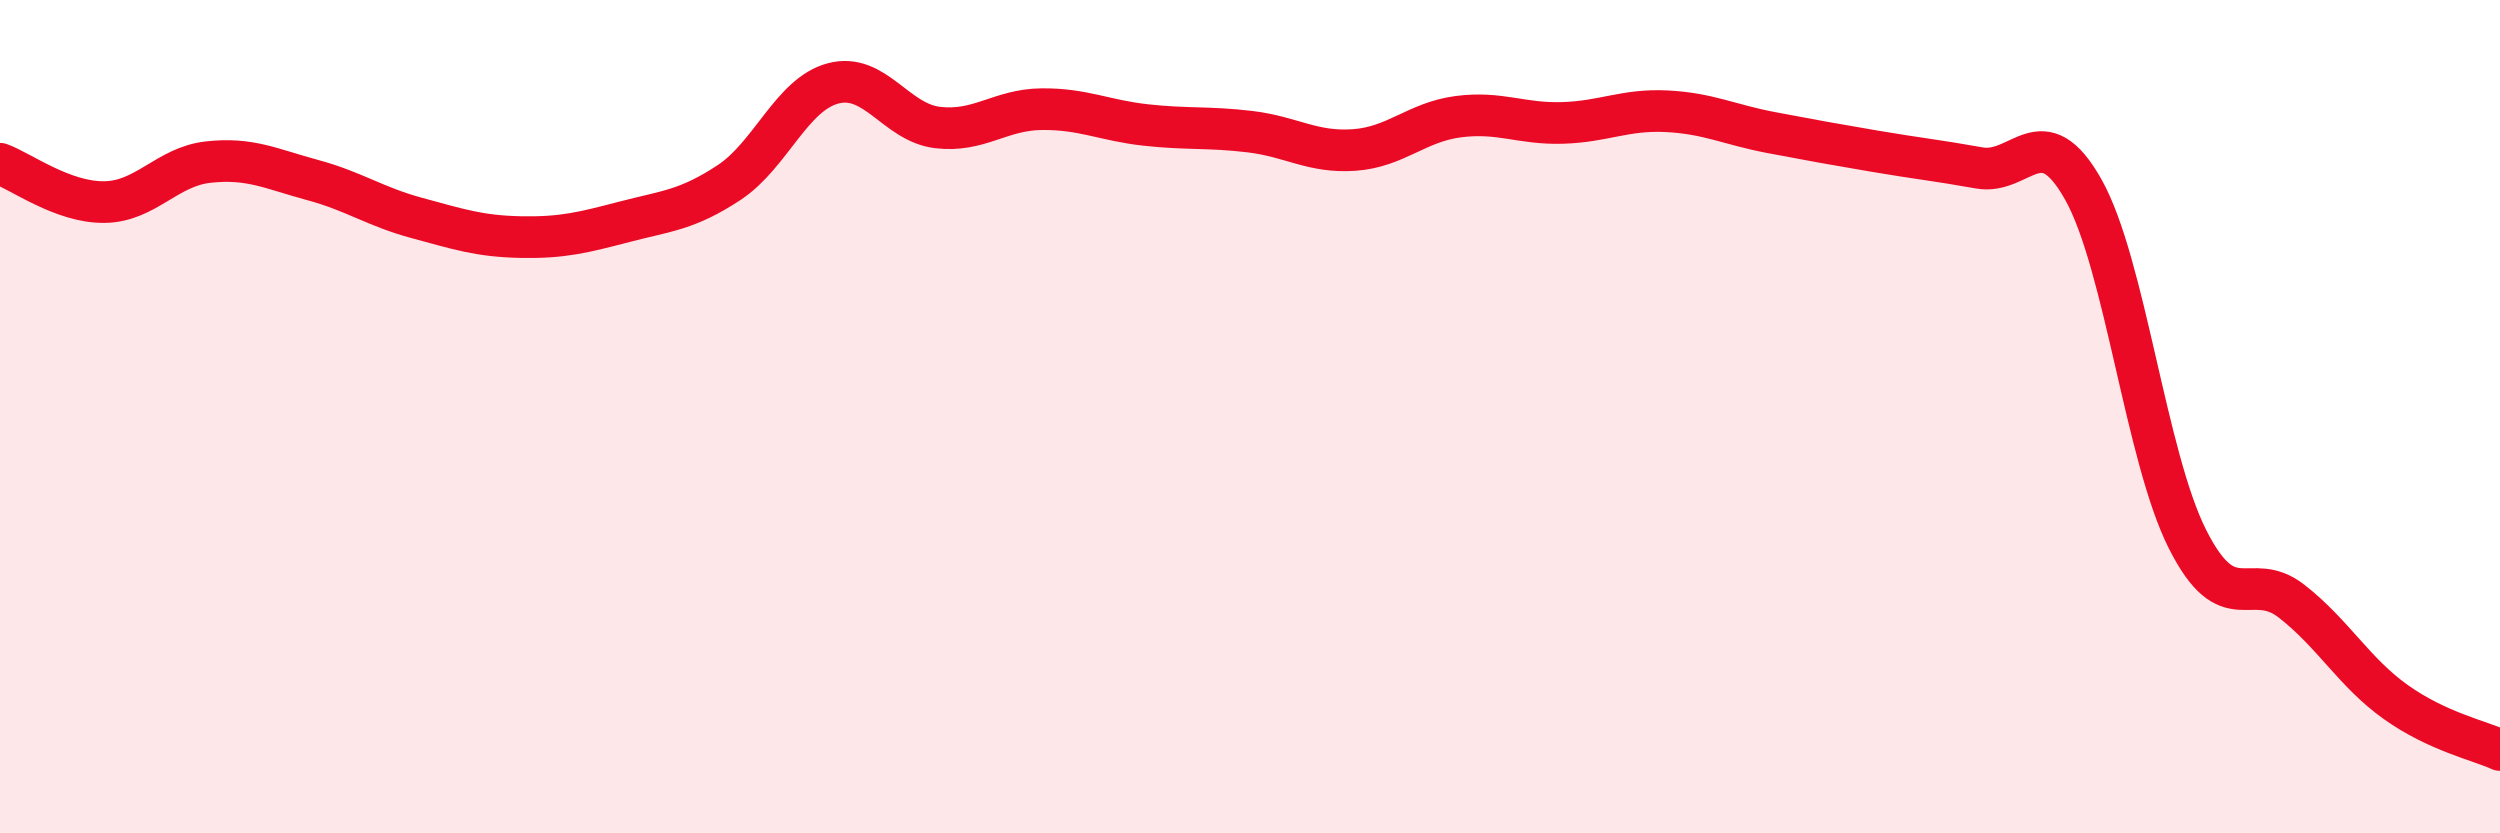
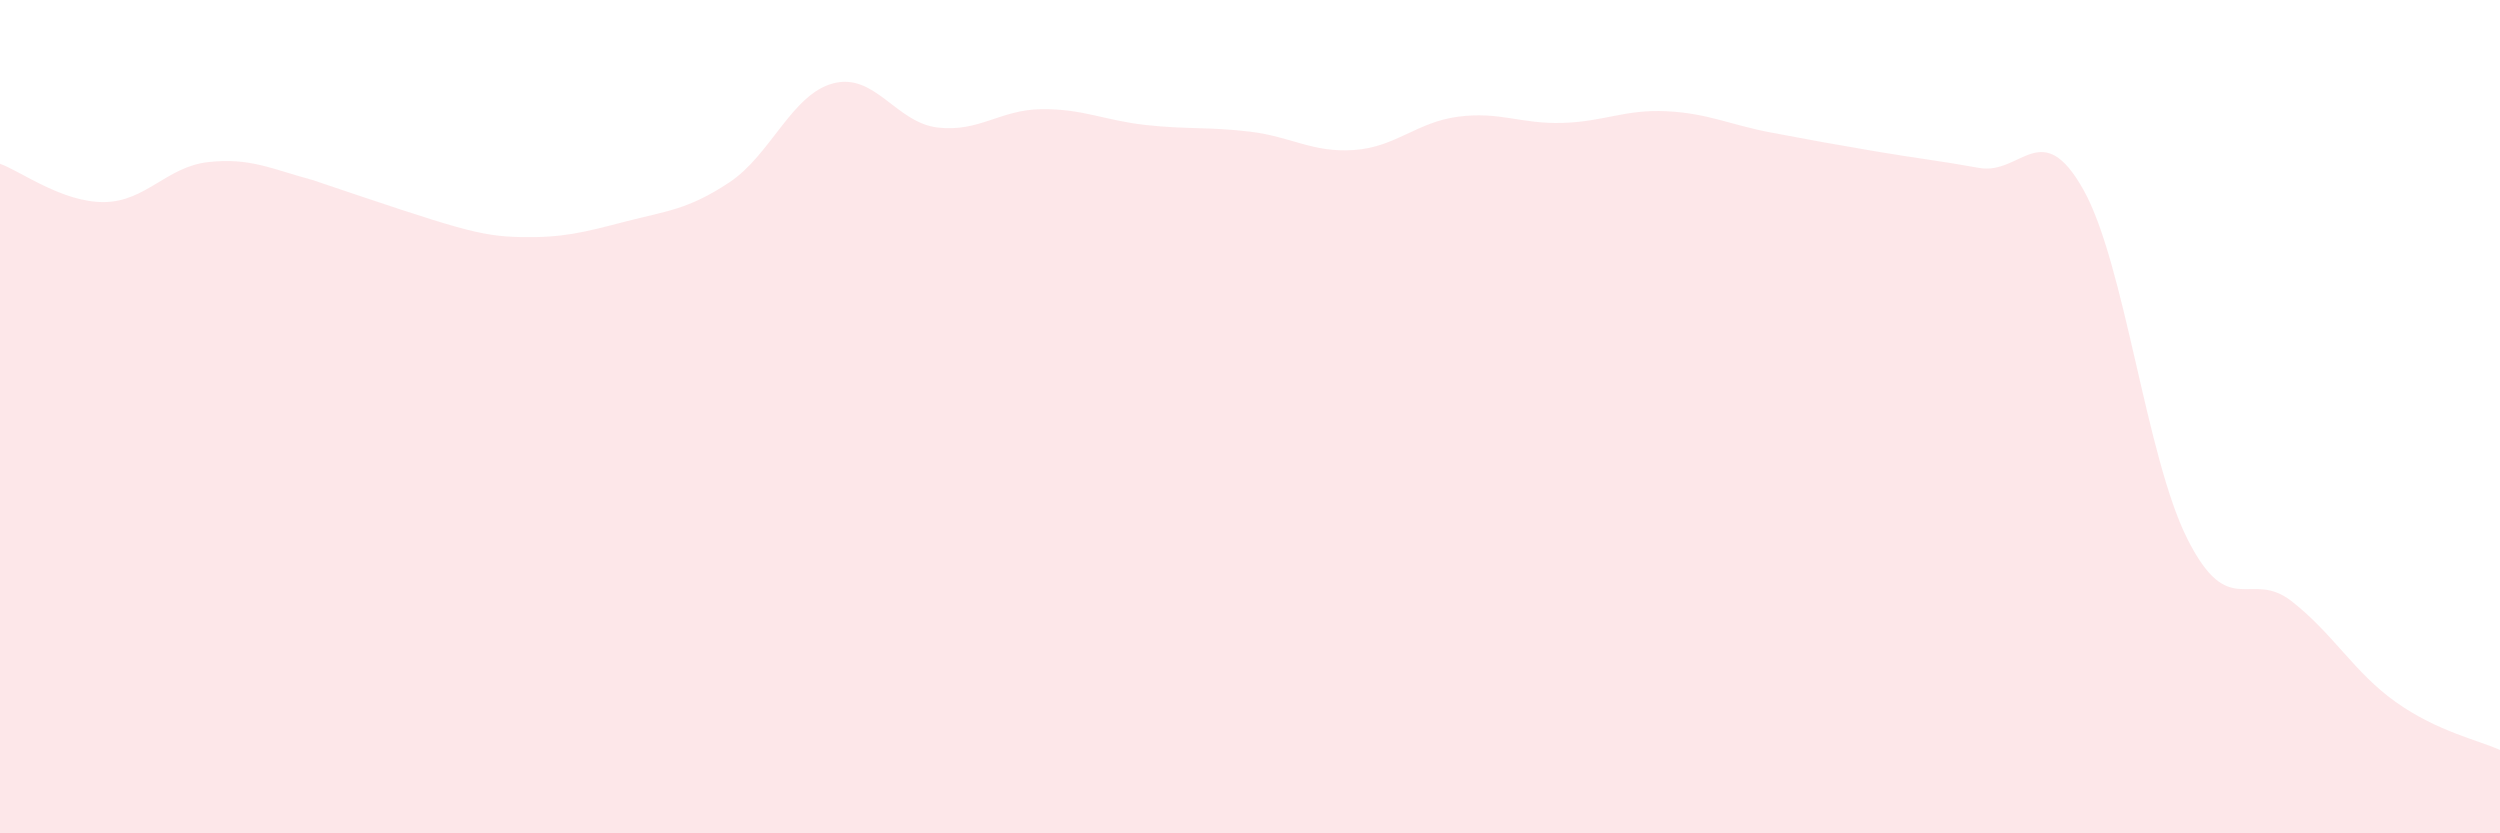
<svg xmlns="http://www.w3.org/2000/svg" width="60" height="20" viewBox="0 0 60 20">
-   <path d="M 0,3.93 C 0.5,4.11 1.5,4.86 2.5,4.85 C 3.5,4.84 4,4 5,3.89 C 6,3.78 6.5,4.05 7.5,4.32 C 8.5,4.59 9,4.96 10,5.23 C 11,5.5 11.5,5.67 12.5,5.69 C 13.5,5.71 14,5.58 15,5.32 C 16,5.06 16.5,5.04 17.5,4.38 C 18.5,3.72 19,2.26 20,2 C 21,1.74 21.5,2.94 22.5,3.06 C 23.5,3.18 24,2.63 25,2.62 C 26,2.61 26.5,2.89 27.5,3 C 28.5,3.11 29,3.04 30,3.16 C 31,3.28 31.5,3.67 32.5,3.6 C 33.5,3.53 34,2.93 35,2.8 C 36,2.67 36.5,2.98 37.5,2.95 C 38.5,2.92 39,2.62 40,2.67 C 41,2.72 41.5,2.99 42.5,3.18 C 43.5,3.37 44,3.46 45,3.63 C 46,3.8 46.5,3.85 47.5,4.03 C 48.5,4.21 49,2.77 50,4.55 C 51,6.33 51.5,10.96 52.5,12.94 C 53.5,14.92 54,13.65 55,14.43 C 56,15.21 56.5,16.14 57.5,16.85 C 58.5,17.56 59.5,17.77 60,18L60 20L0 20Z" fill="#EB0A25" opacity="0.1" stroke-linecap="round" stroke-linejoin="round" />
-   <path d="M 0,3.93 C 0.5,4.11 1.5,4.86 2.5,4.85 C 3.5,4.84 4,4 5,3.89 C 6,3.78 6.5,4.05 7.5,4.32 C 8.5,4.59 9,4.96 10,5.23 C 11,5.5 11.5,5.67 12.5,5.69 C 13.5,5.71 14,5.58 15,5.32 C 16,5.06 16.5,5.04 17.5,4.38 C 18.5,3.72 19,2.26 20,2 C 21,1.74 21.5,2.94 22.5,3.06 C 23.5,3.18 24,2.63 25,2.62 C 26,2.61 26.5,2.89 27.5,3 C 28.5,3.11 29,3.04 30,3.16 C 31,3.28 31.5,3.67 32.5,3.6 C 33.5,3.53 34,2.93 35,2.8 C 36,2.67 36.5,2.98 37.5,2.95 C 38.5,2.92 39,2.62 40,2.67 C 41,2.72 41.5,2.99 42.5,3.18 C 43.5,3.37 44,3.46 45,3.63 C 46,3.8 46.5,3.85 47.5,4.03 C 48.5,4.21 49,2.77 50,4.55 C 51,6.33 51.5,10.96 52.5,12.94 C 53.5,14.92 54,13.65 55,14.43 C 56,15.21 56.5,16.14 57.5,16.85 C 58.5,17.56 59.5,17.77 60,18" stroke="#EB0A25" stroke-width="1" fill="none" stroke-linecap="round" stroke-linejoin="round" />
+   <path d="M 0,3.93 C 0.5,4.11 1.5,4.86 2.5,4.85 C 3.5,4.84 4,4 5,3.89 C 6,3.78 6.5,4.05 7.5,4.32 C 11,5.5 11.5,5.67 12.5,5.69 C 13.5,5.71 14,5.58 15,5.32 C 16,5.06 16.5,5.04 17.5,4.38 C 18.5,3.72 19,2.26 20,2 C 21,1.74 21.5,2.94 22.5,3.06 C 23.5,3.18 24,2.63 25,2.62 C 26,2.61 26.5,2.89 27.5,3 C 28.5,3.11 29,3.04 30,3.16 C 31,3.28 31.5,3.67 32.5,3.6 C 33.5,3.53 34,2.93 35,2.8 C 36,2.67 36.5,2.98 37.5,2.95 C 38.5,2.92 39,2.62 40,2.67 C 41,2.72 41.5,2.99 42.5,3.18 C 43.5,3.37 44,3.46 45,3.63 C 46,3.8 46.5,3.85 47.5,4.03 C 48.5,4.21 49,2.77 50,4.55 C 51,6.33 51.5,10.96 52.5,12.94 C 53.5,14.92 54,13.65 55,14.43 C 56,15.21 56.5,16.14 57.5,16.85 C 58.5,17.56 59.5,17.77 60,18L60 20L0 20Z" fill="#EB0A25" opacity="0.1" stroke-linecap="round" stroke-linejoin="round" />
</svg>